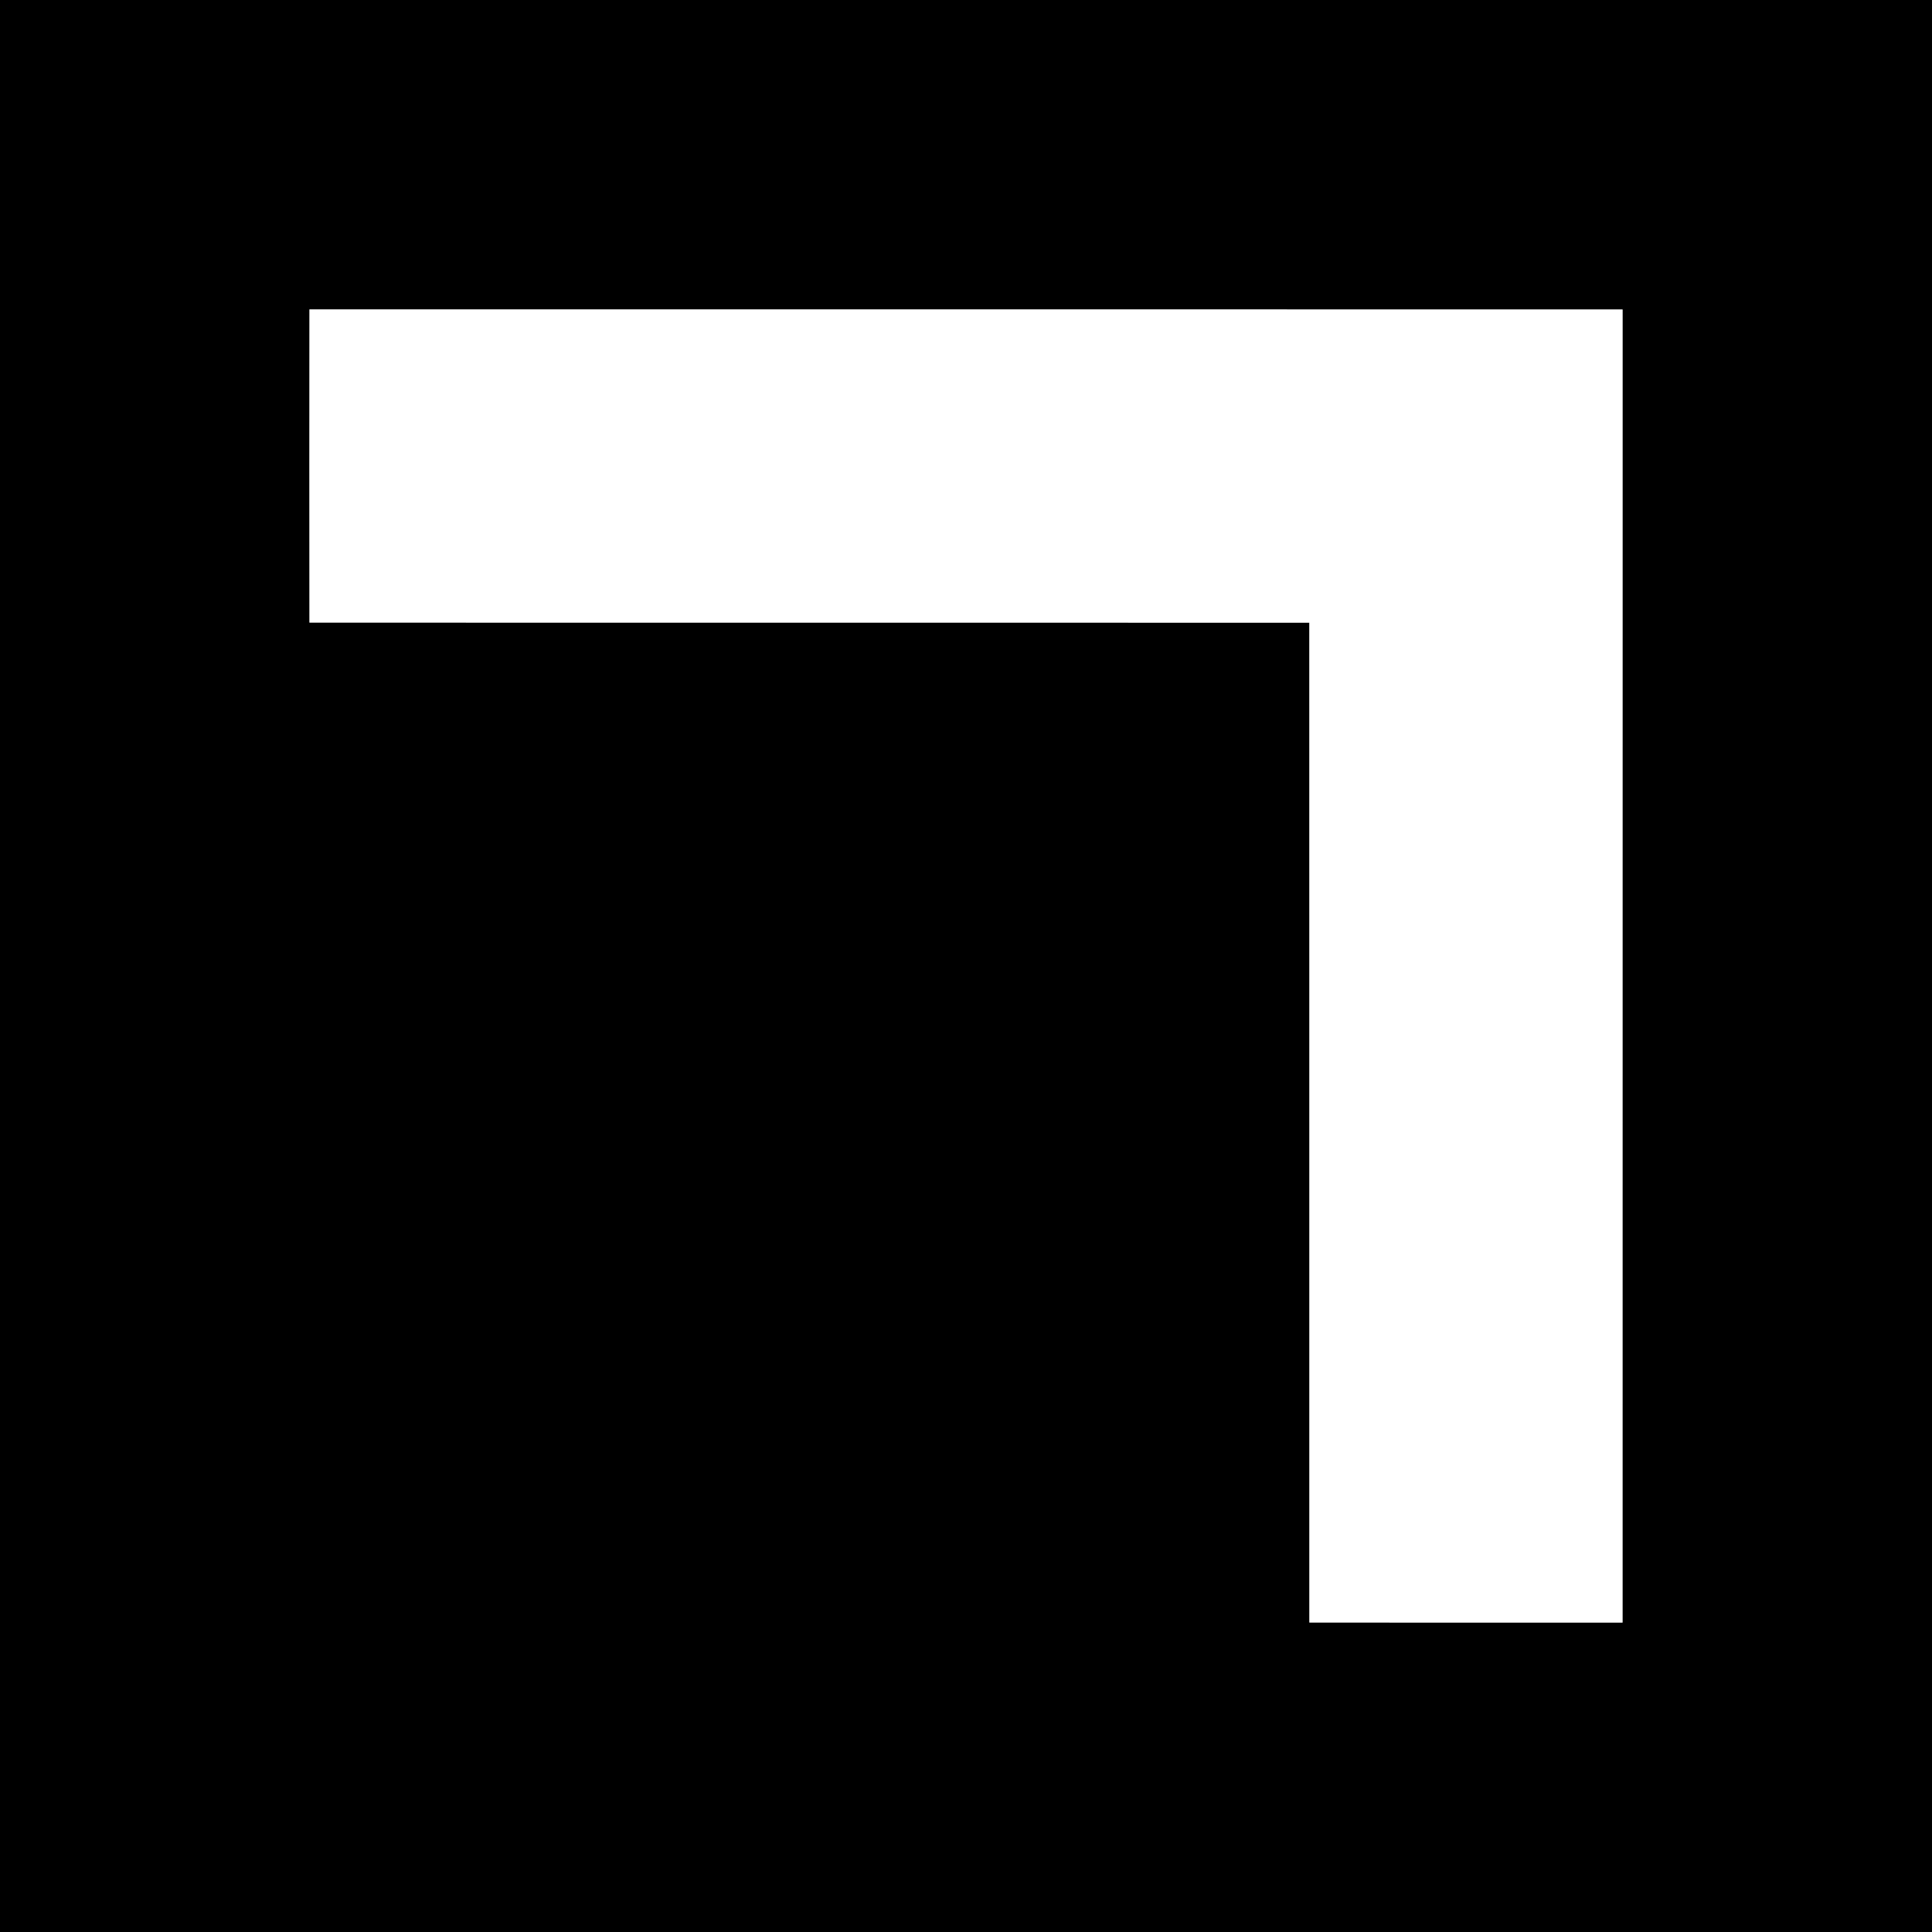
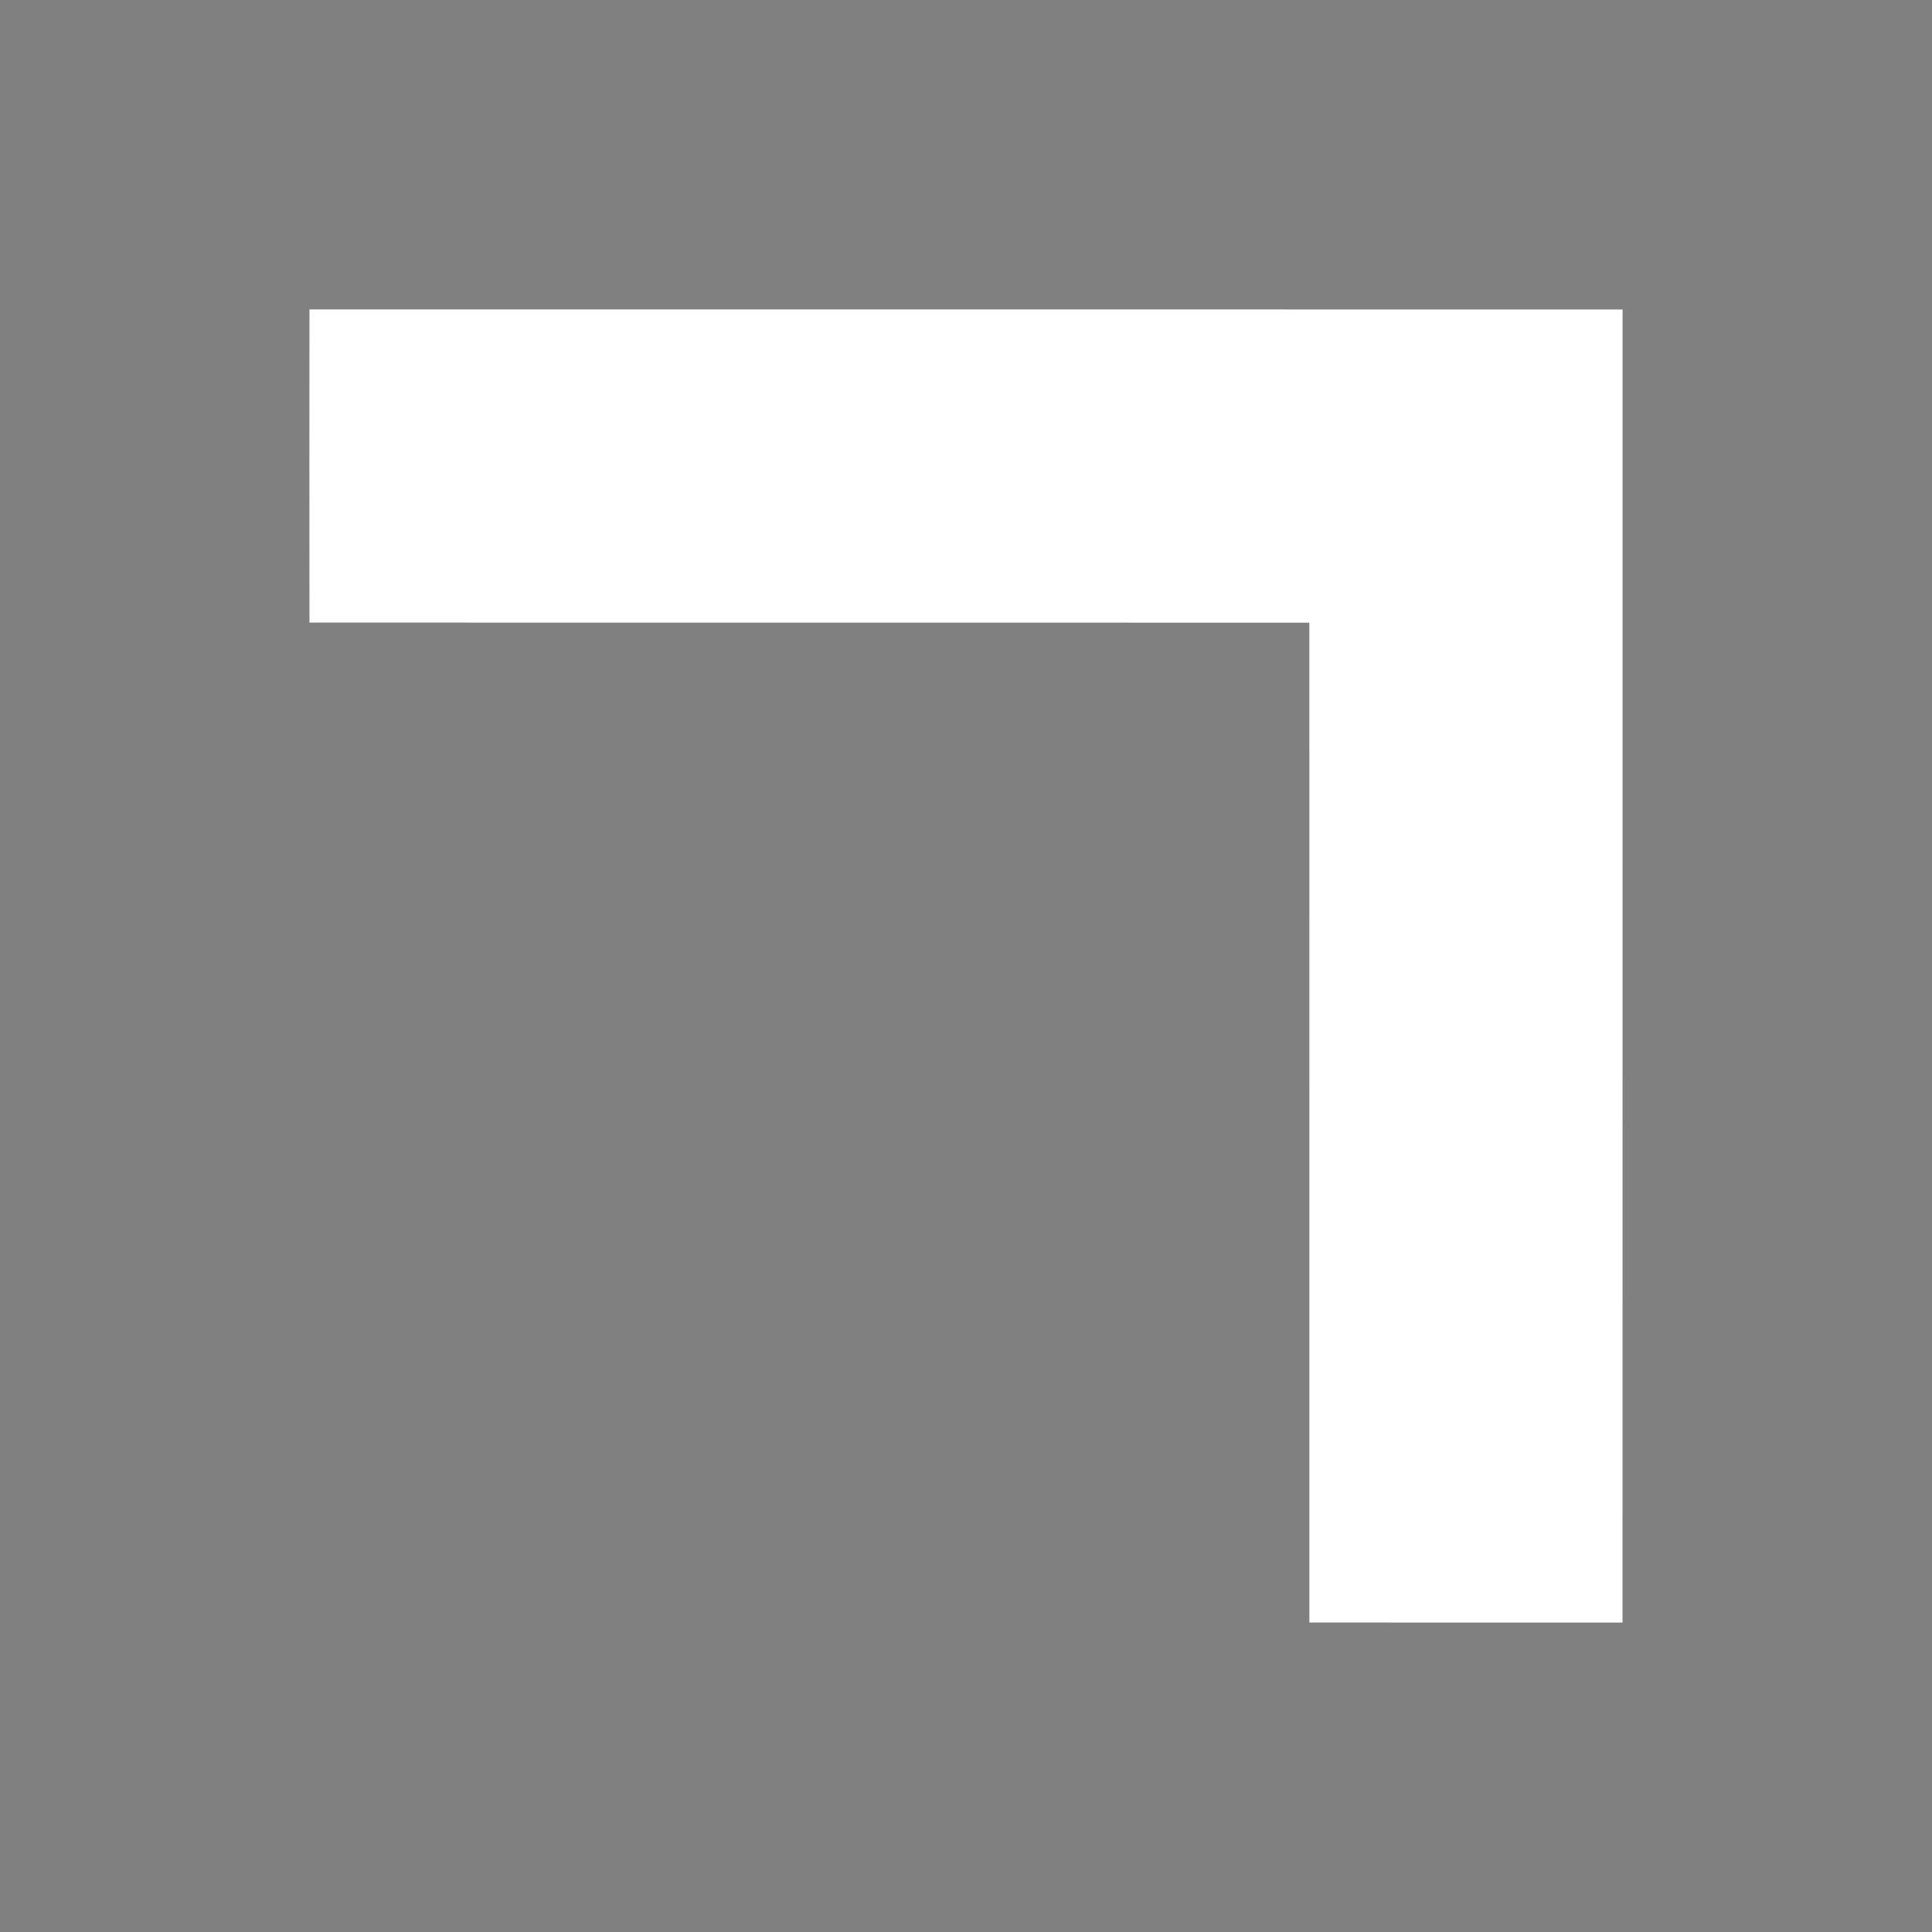
<svg xmlns="http://www.w3.org/2000/svg" version="1.2" baseProfile="tiny-ps" viewBox="0 0 1512 1512" width="1512" height="1512">
  <rect x="0" y="0" width="1512" height="1512" fill="#808080" stroke="none" />
  <title>cropped-NG-Favicon-white-on-black-512x512px-svg</title>
  <style>
		tspan { white-space:pre }
		.shp0 { fill: #000000 } 
		.shp1 { fill: #ffffff } 
	</style>
  <g id="#000000ff">
-     <path id="Layer" fill-rule="evenodd" class="shp0" d="M0 0L1512 0L1512 1512L0 1512L0 0ZM242.19 242.16C242.1 323.87 242.13 405.55 242.19 487.24C503.01 487.32 763.86 487.21 1024.7 487.3C1024.79 748.14 1024.68 1008.99 1024.73 1269.81C1106.45 1269.87 1188.13 1269.84 1269.81 1269.84C1269.87 927.28 1269.84 584.75 1269.84 242.19C927.28 242.13 584.72 242.16 242.19 242.16Z" />
-   </g>
+     </g>
  <g id="#ffffffff">
    <path id="Layer" class="shp1" d="M242.19 242.16C584.72 242.16 927.28 242.13 1269.84 242.19C1269.84 584.75 1269.87 927.28 1269.81 1269.84C1188.13 1269.84 1106.45 1269.87 1024.73 1269.81C1024.68 1008.99 1024.79 748.14 1024.7 487.3C763.86 487.21 503.01 487.32 242.19 487.24C242.13 405.55 242.1 323.87 242.19 242.16Z" />
  </g>
</svg>